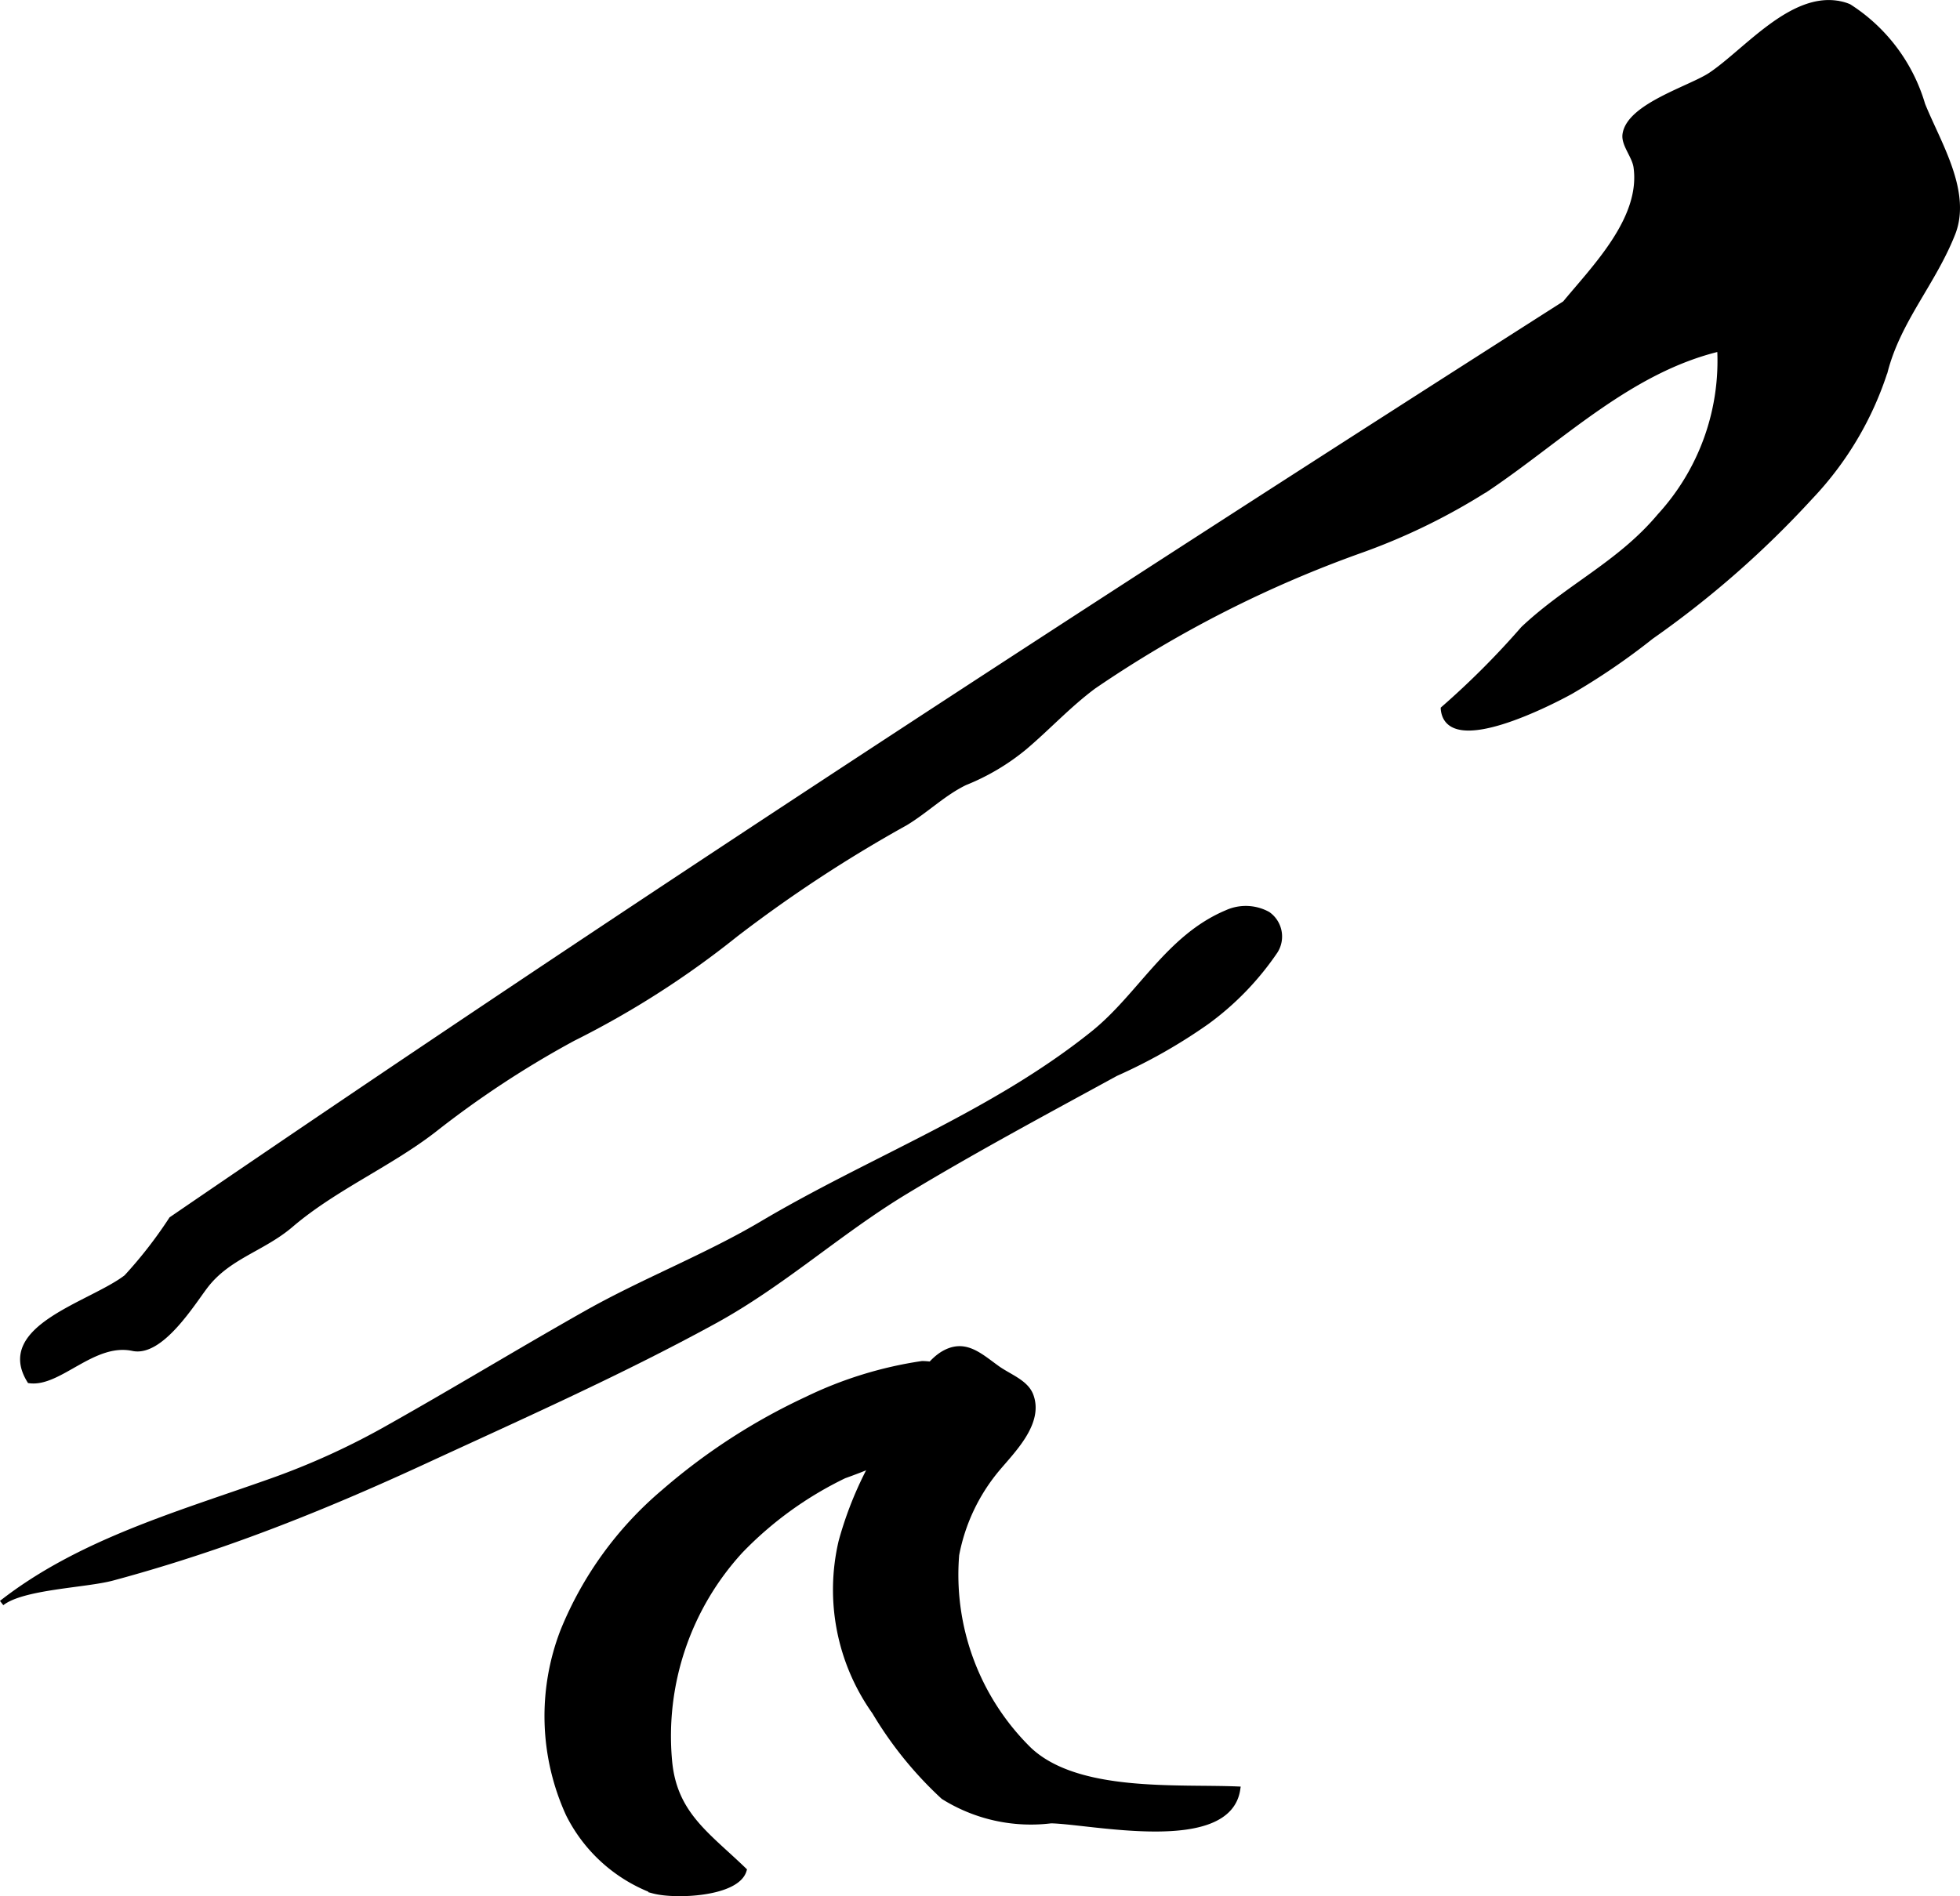
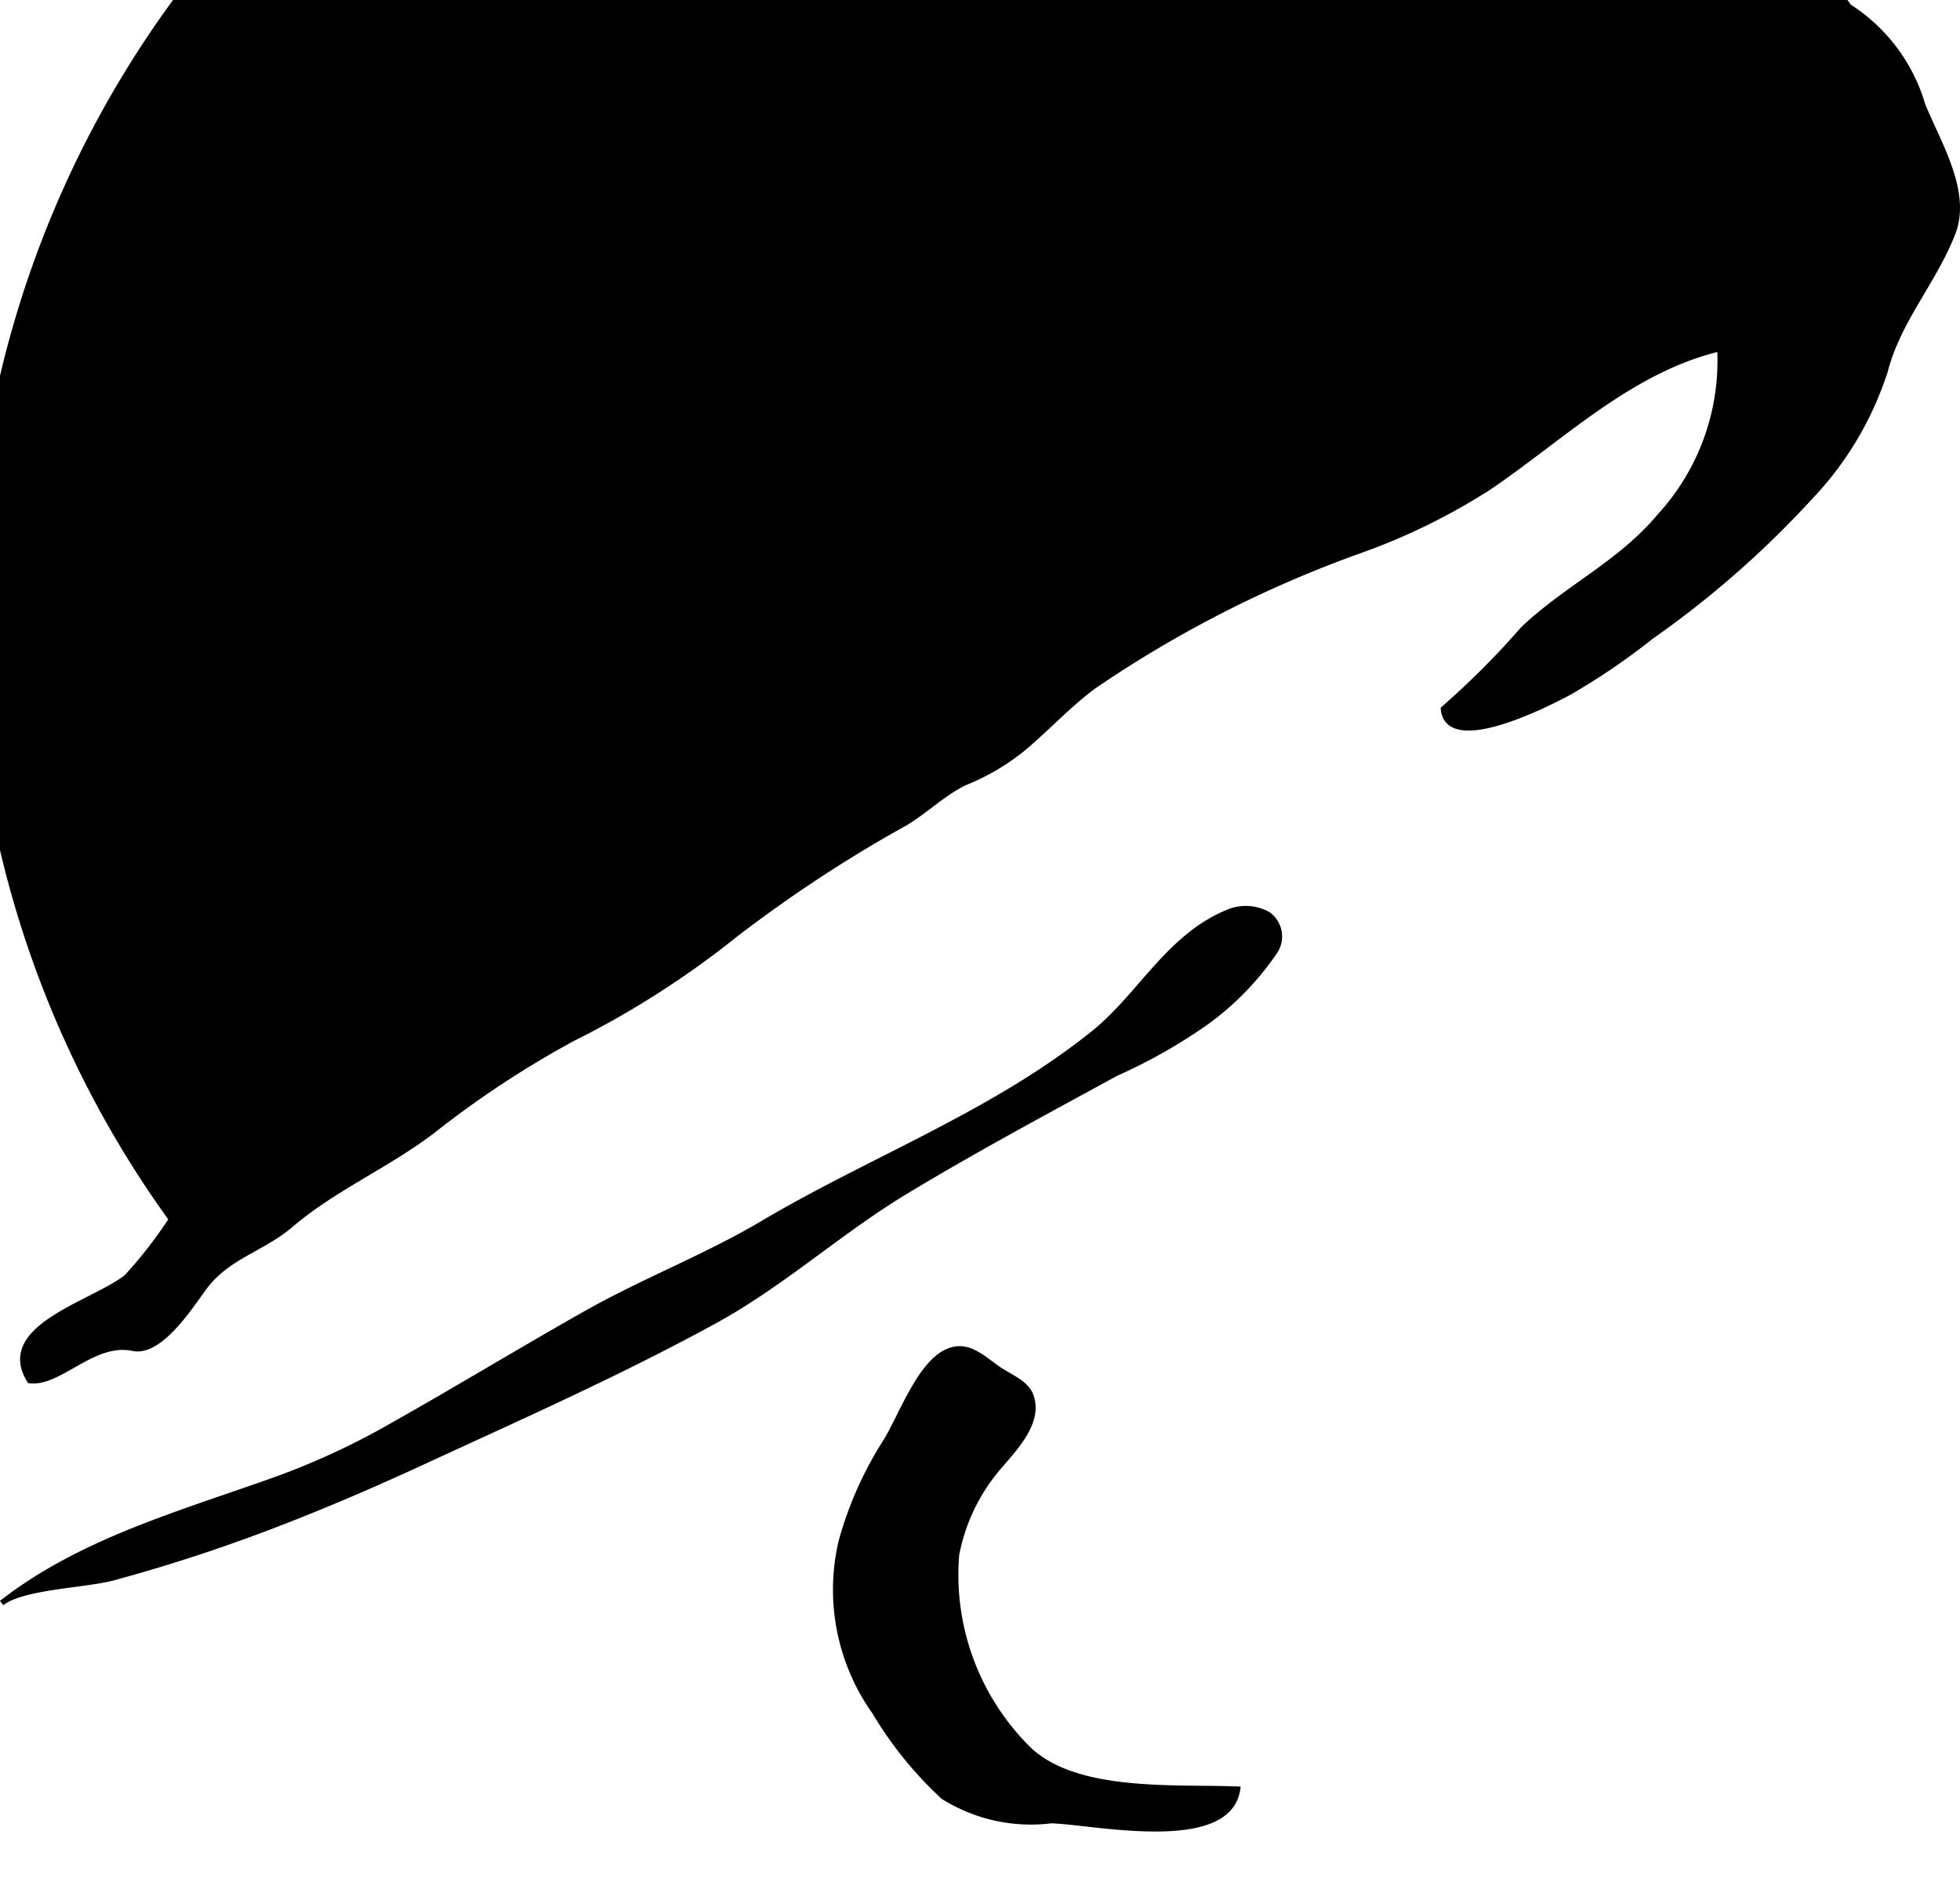
<svg xmlns="http://www.w3.org/2000/svg" version="1.1" width="19.066mm" height="18.45mm" viewBox="0 0 54.044 52.298">
  <defs>
    <style type="text/css">
      .a {
        stroke: #000;
        stroke-miterlimit: 10;
        stroke-width: 0.15px;
        fill-rule: evenodd;
      }
    </style>
  </defs>
-   <path class="a" d="M50.981.184a4.817,4.817,0,0,1,2.029,2.703c.427,1.06,1.284,2.404.83,3.554-.538,1.361-1.493,2.379-1.861,3.79a9.057,9.057,0,0,1-2.064,3.476,26.856,26.856,0,0,1-4.387,3.849A18.578,18.578,0,0,1,43.307,19.073c-.498.275-3.387,1.781-3.506.478a22.795,22.795,0,0,0,2.202-2.206c1.239-1.168,2.657-1.789,3.765-3.112A6.337,6.337,0,0,0,47.423,9.614c-2.47.587-4.344,2.456-6.385,3.836a17.334,17.334,0,0,1-3.477,1.712,32.251,32.251,0,0,0-7.409,3.768c-.69.514-1.244,1.12-1.895,1.673a6.185,6.185,0,0,1-1.65.981c-.601.292-1.071.767-1.647,1.114a37.799,37.799,0,0,0-4.681,3.073,25.05,25.05,0,0,1-4.484,2.87,26.977,26.977,0,0,0-3.847,2.533c-1.235.95-2.735,1.587-3.928,2.606-.779.667-1.738.866-2.368,1.702-.361.477-1.221,1.868-1.987,1.704-1.092-.233-2.027.997-2.847.89-.909-1.465,1.708-2.104,2.668-2.846a12.131,12.131,0,0,0,1.244-1.601c12.604-8.625,25.464-16.991,38.423-25.259.835-1.01,2.166-2.345,1.963-3.768-.045-.305-.338-.616-.304-.888.102-.789,1.81-1.274,2.364-1.647.976-.655,2.247-2.245,3.573-1.956A1.24,1.24,0,0,1,50.981.184Z" />
+   <path class="a" d="M50.981.184a4.817,4.817,0,0,1,2.029,2.703c.427,1.06,1.284,2.404.83,3.554-.538,1.361-1.493,2.379-1.861,3.79a9.057,9.057,0,0,1-2.064,3.476,26.856,26.856,0,0,1-4.387,3.849A18.578,18.578,0,0,1,43.307,19.073c-.498.275-3.387,1.781-3.506.478a22.795,22.795,0,0,0,2.202-2.206c1.239-1.168,2.657-1.789,3.765-3.112A6.337,6.337,0,0,0,47.423,9.614c-2.47.587-4.344,2.456-6.385,3.836a17.334,17.334,0,0,1-3.477,1.712,32.251,32.251,0,0,0-7.409,3.768c-.69.514-1.244,1.12-1.895,1.673a6.185,6.185,0,0,1-1.65.981c-.601.292-1.071.767-1.647,1.114a37.799,37.799,0,0,0-4.681,3.073,25.05,25.05,0,0,1-4.484,2.87,26.977,26.977,0,0,0-3.847,2.533c-1.235.95-2.735,1.587-3.928,2.606-.779.667-1.738.866-2.368,1.702-.361.477-1.221,1.868-1.987,1.704-1.092-.233-2.027.997-2.847.89-.909-1.465,1.708-2.104,2.668-2.846a12.131,12.131,0,0,0,1.244-1.601A1.24,1.24,0,0,1,50.981.184Z" />
  <path class="a" d="M34.958,25.217a.749.749,0,0,1,.203,1.013,7.892,7.892,0,0,1-1.89,1.955,14.786,14.786,0,0,1-2.505,1.421c-1.943,1.062-3.898,2.108-5.793,3.254-1.824,1.101-3.384,2.538-5.262,3.568-2.59,1.419-5.294,2.62-7.974,3.858-1.836.849-3.702,1.638-5.612,2.302-.998.345-2.007.658-3.025.932-.748.201-2.474.238-3.055.693,2.135-1.672,4.837-2.441,7.354-3.333a20.301,20.301,0,0,0,3.381-1.542c1.817-1.023,3.598-2.108,5.413-3.132,1.571-.884,3.285-1.544,4.828-2.458,3.017-1.787,6.354-3.02,9.122-5.241,1.297-1.04,2.063-2.65,3.684-3.332A1.262,1.262,0,0,1,34.958,25.217Z" />
-   <path class="a" d="M26.283,39.279a16.812,16.812,0,0,1-3.006,1.422,10.009,10.009,0,0,0-2.86,2.069,7.559,7.559,0,0,0-1.961,5.787c.13,1.48,1.05,2.049,2.057,3.024-.188.656-1.892.733-2.499.567a4.323,4.323,0,0,1-2.34-2.118,6.511,6.511,0,0,1-.149-5.043,9.891,9.891,0,0,1,2.779-3.835,16.878,16.878,0,0,1,3.948-2.559,10.915,10.915,0,0,1,3.176-.98c.866.012,1.876.644,1.043,1.498A2.163,2.163,0,0,1,26.283,39.279Z" />
  <path class="a" d="M26.373,42.885a5.202,5.202,0,0,1,1.113-2.361c.433-.519,1.226-1.285.931-2.044-.141-.358-.594-.507-.922-.742-.485-.349-.881-.733-1.454-.418-.71.391-1.197,1.745-1.61,2.428a10.032,10.032,0,0,0-1.234,2.769,5.817,5.817,0,0,0,.922,4.699,10.442,10.442,0,0,0,1.893,2.338,4.542,4.542,0,0,0,2.968.66c1.114.021,4.888.87,5.144-.867-1.676-.07-4.416.163-5.746-1.085A6.764,6.764,0,0,1,26.373,42.885Z" />
</svg>